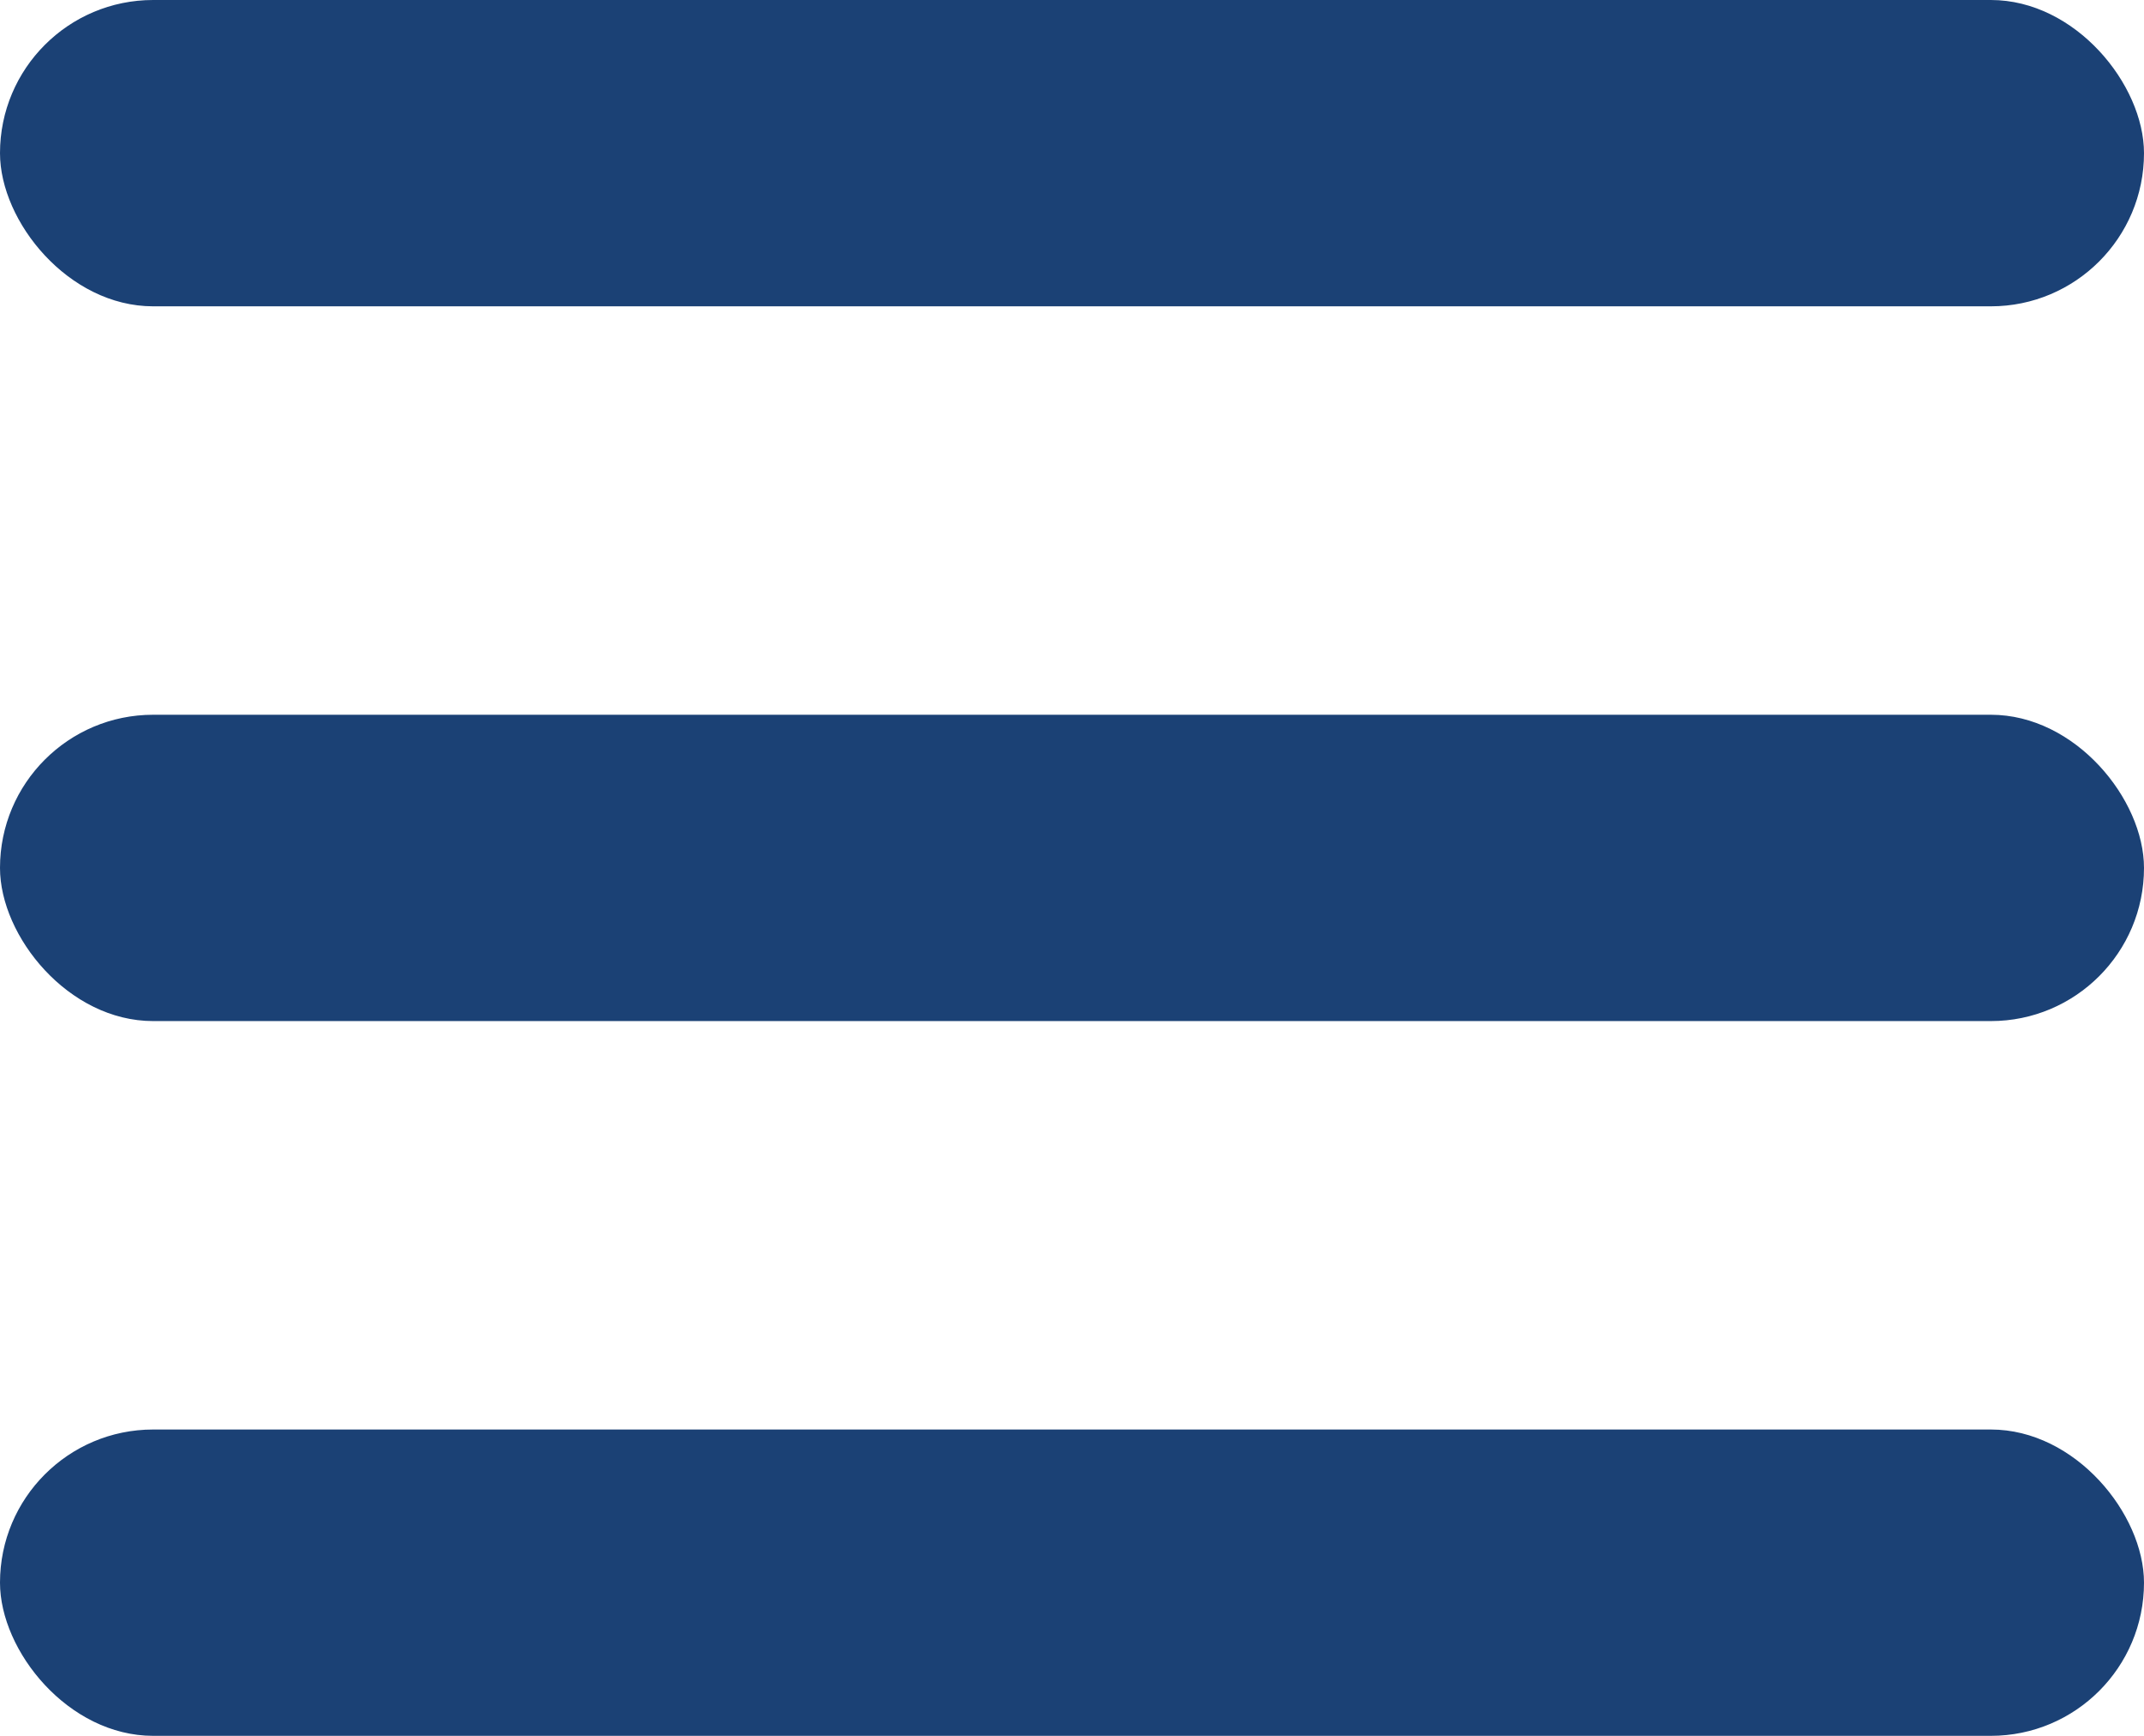
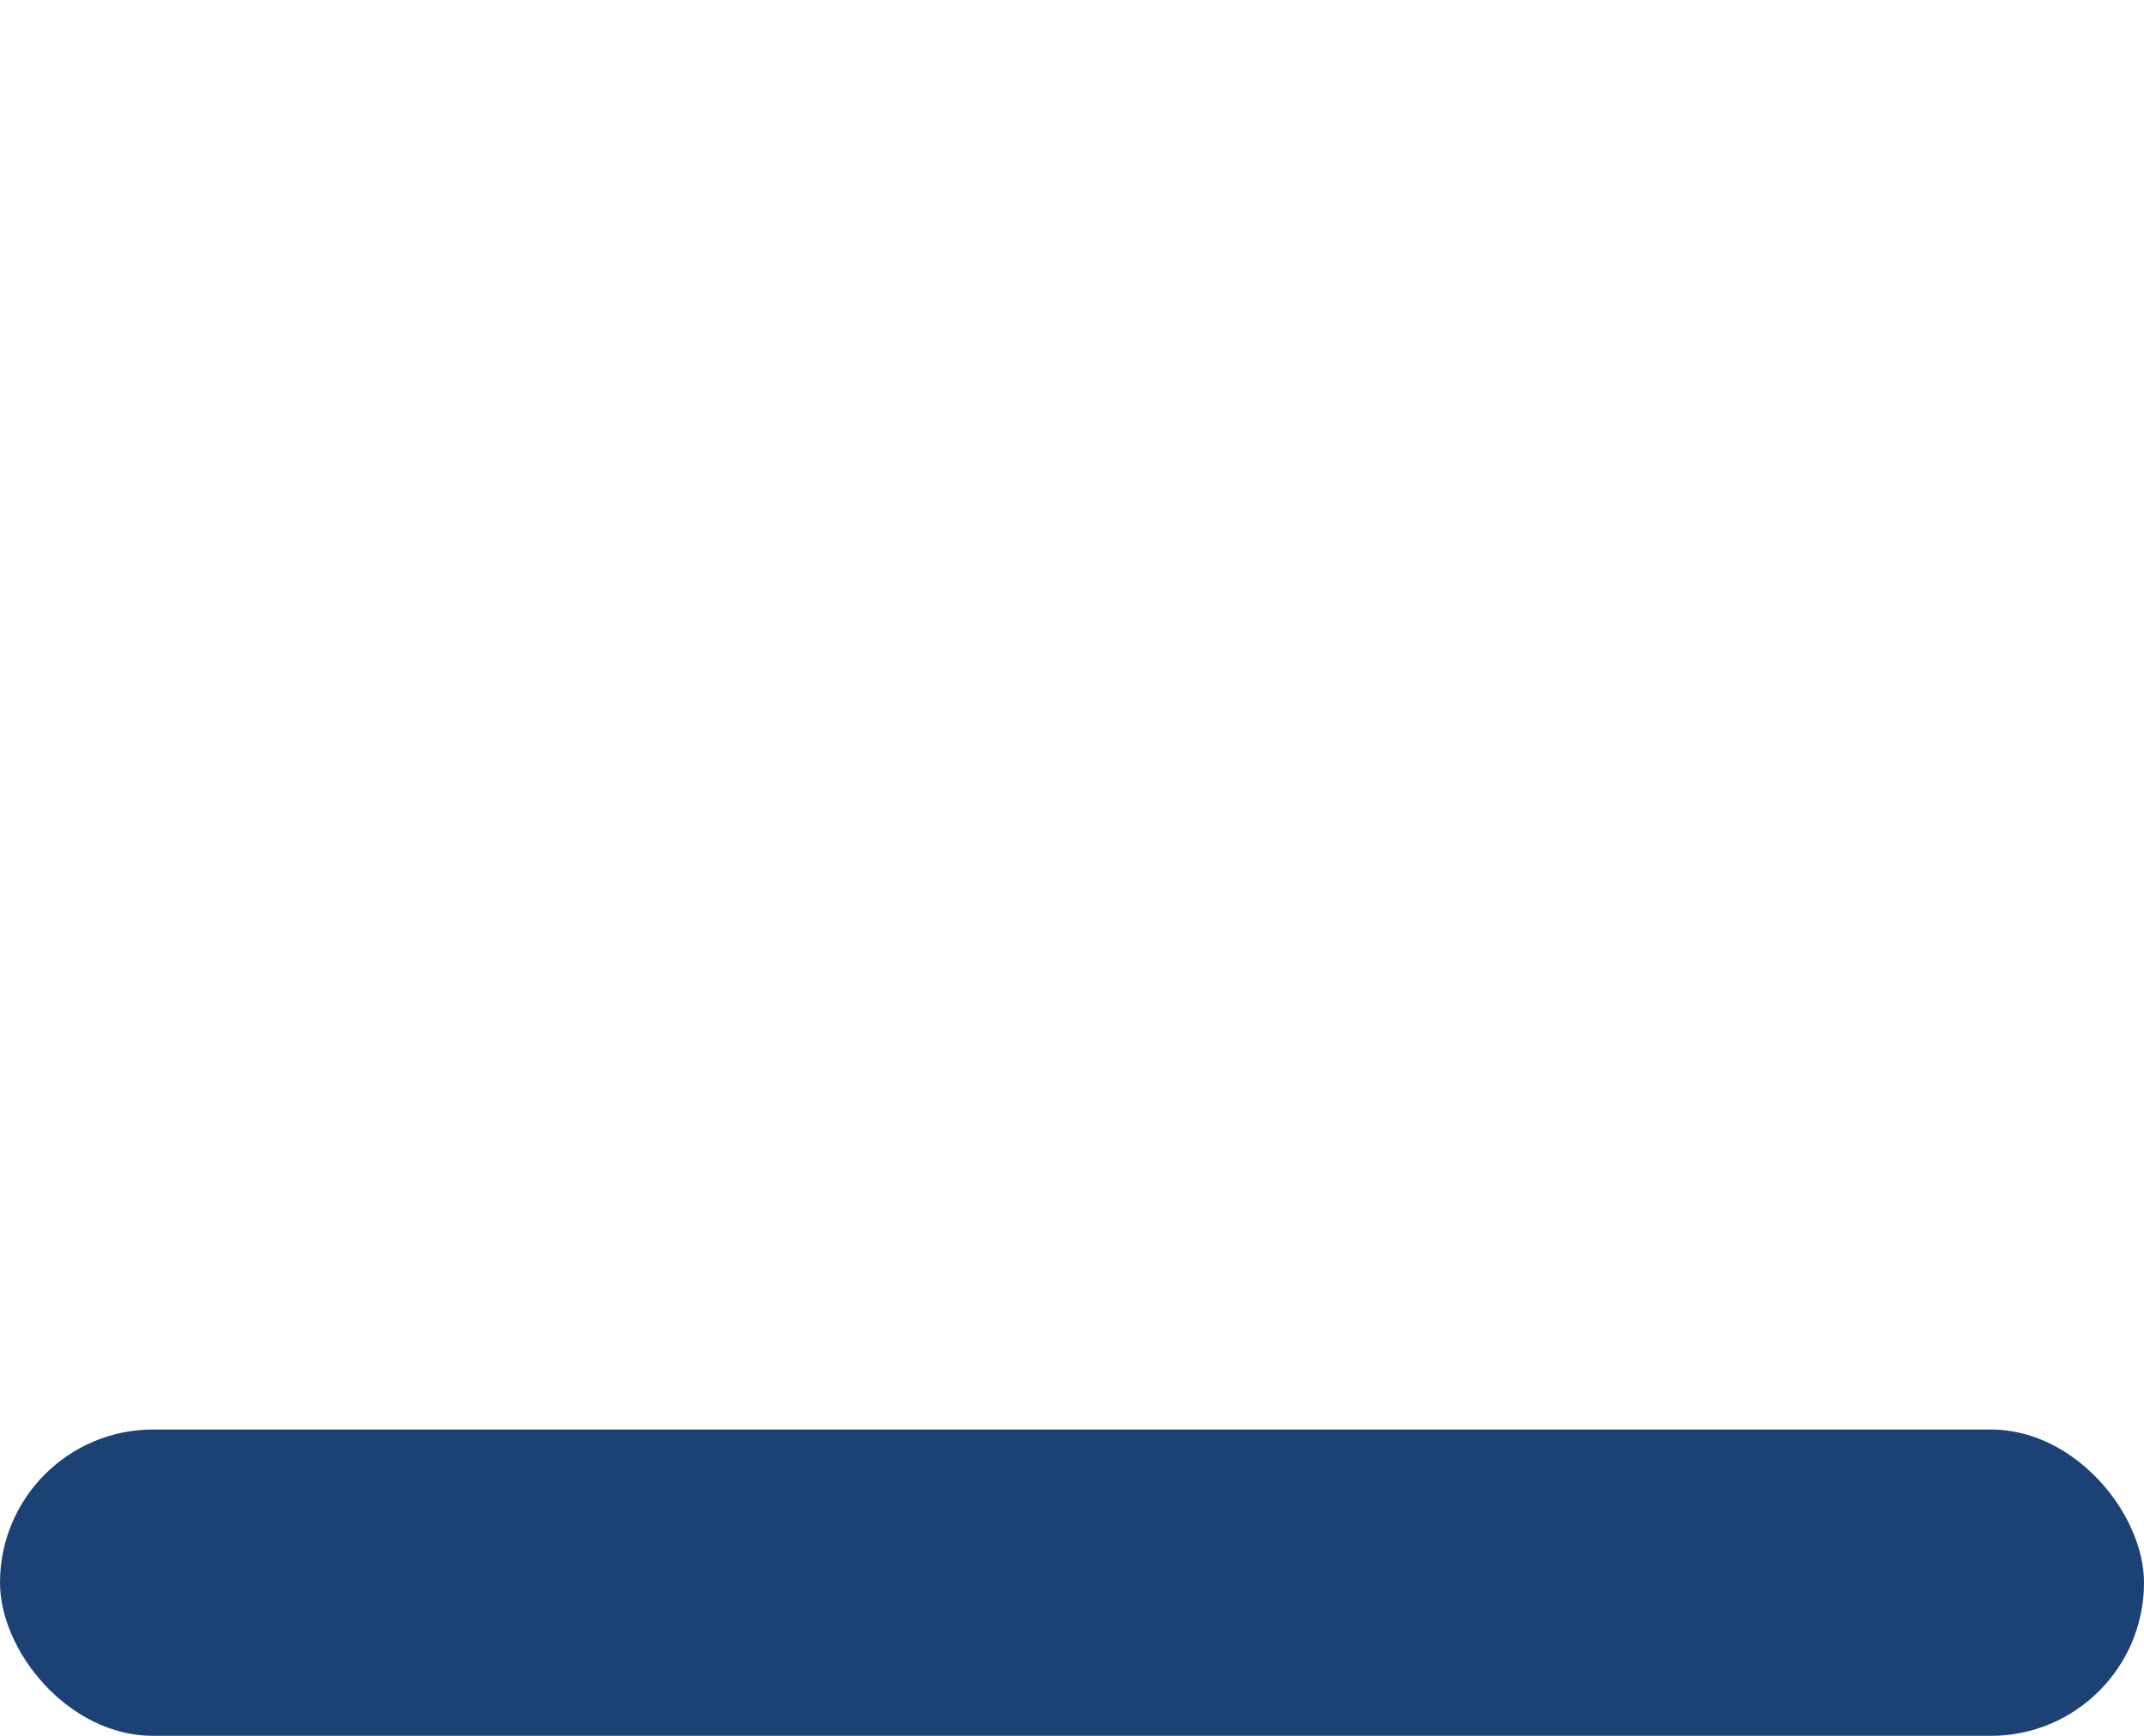
<svg xmlns="http://www.w3.org/2000/svg" width="21" height="17">
  <g transform="translate(-20 -19)" fill="#1b4175">
-     <rect width="21" height="3" rx="1.5" transform="translate(20 19)" />
-     <rect width="21" height="3" rx="1.5" transform="translate(20 26)" />
    <rect width="21" height="3" rx="1.5" transform="translate(20 33)" />
  </g>
</svg>